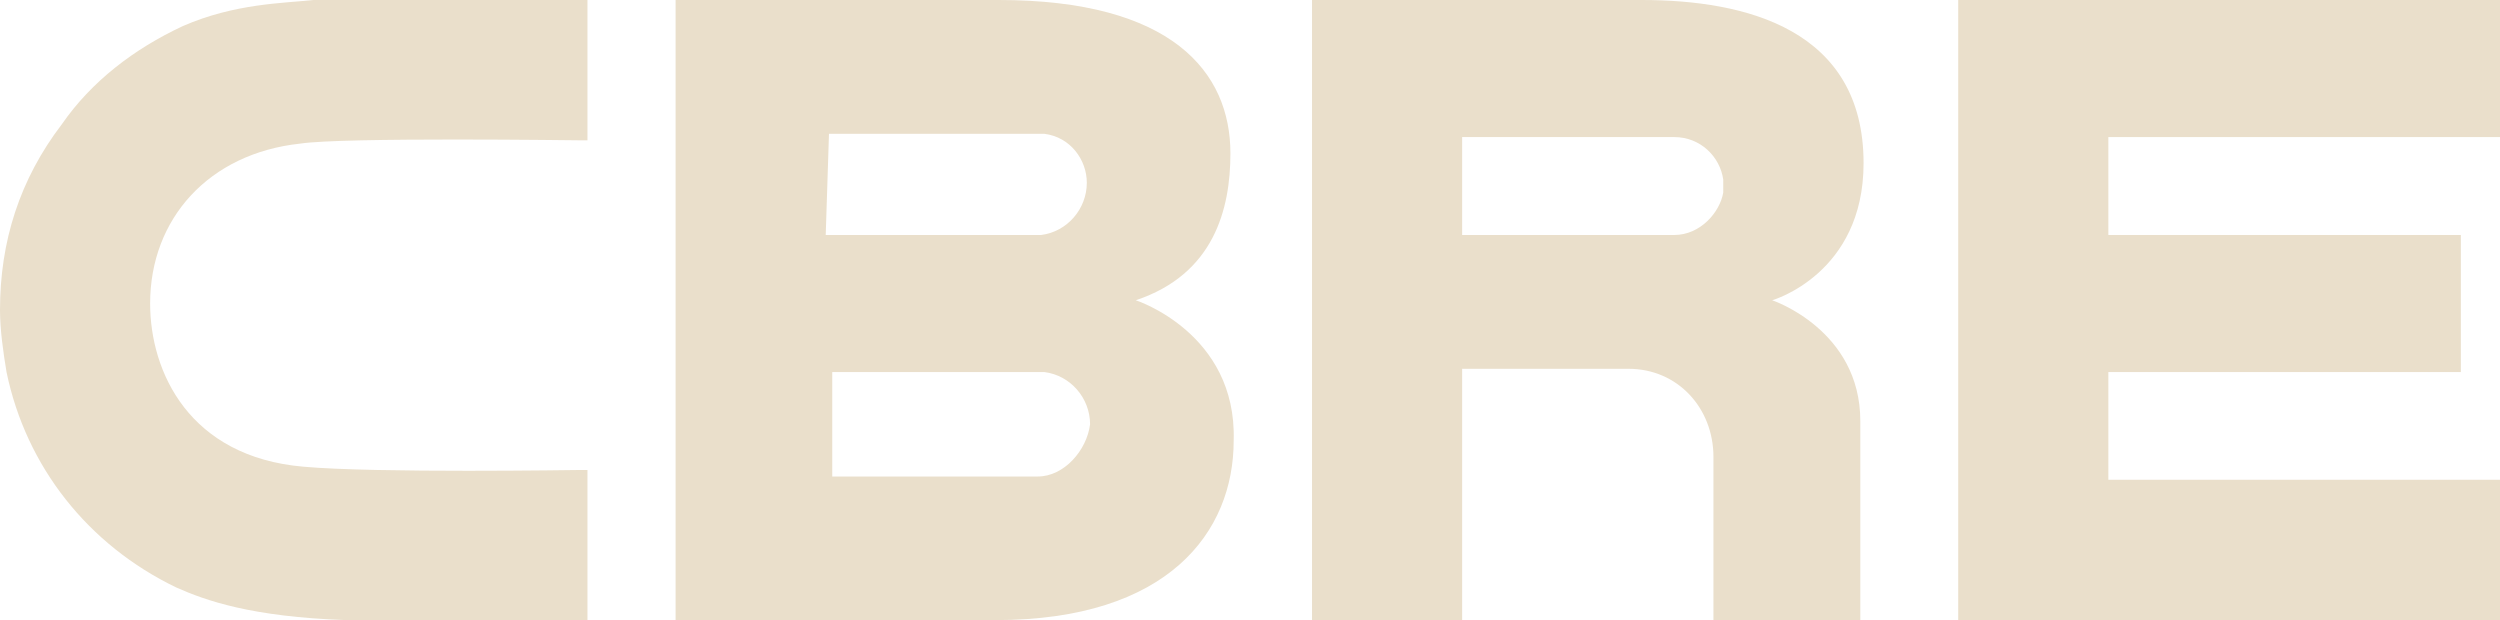
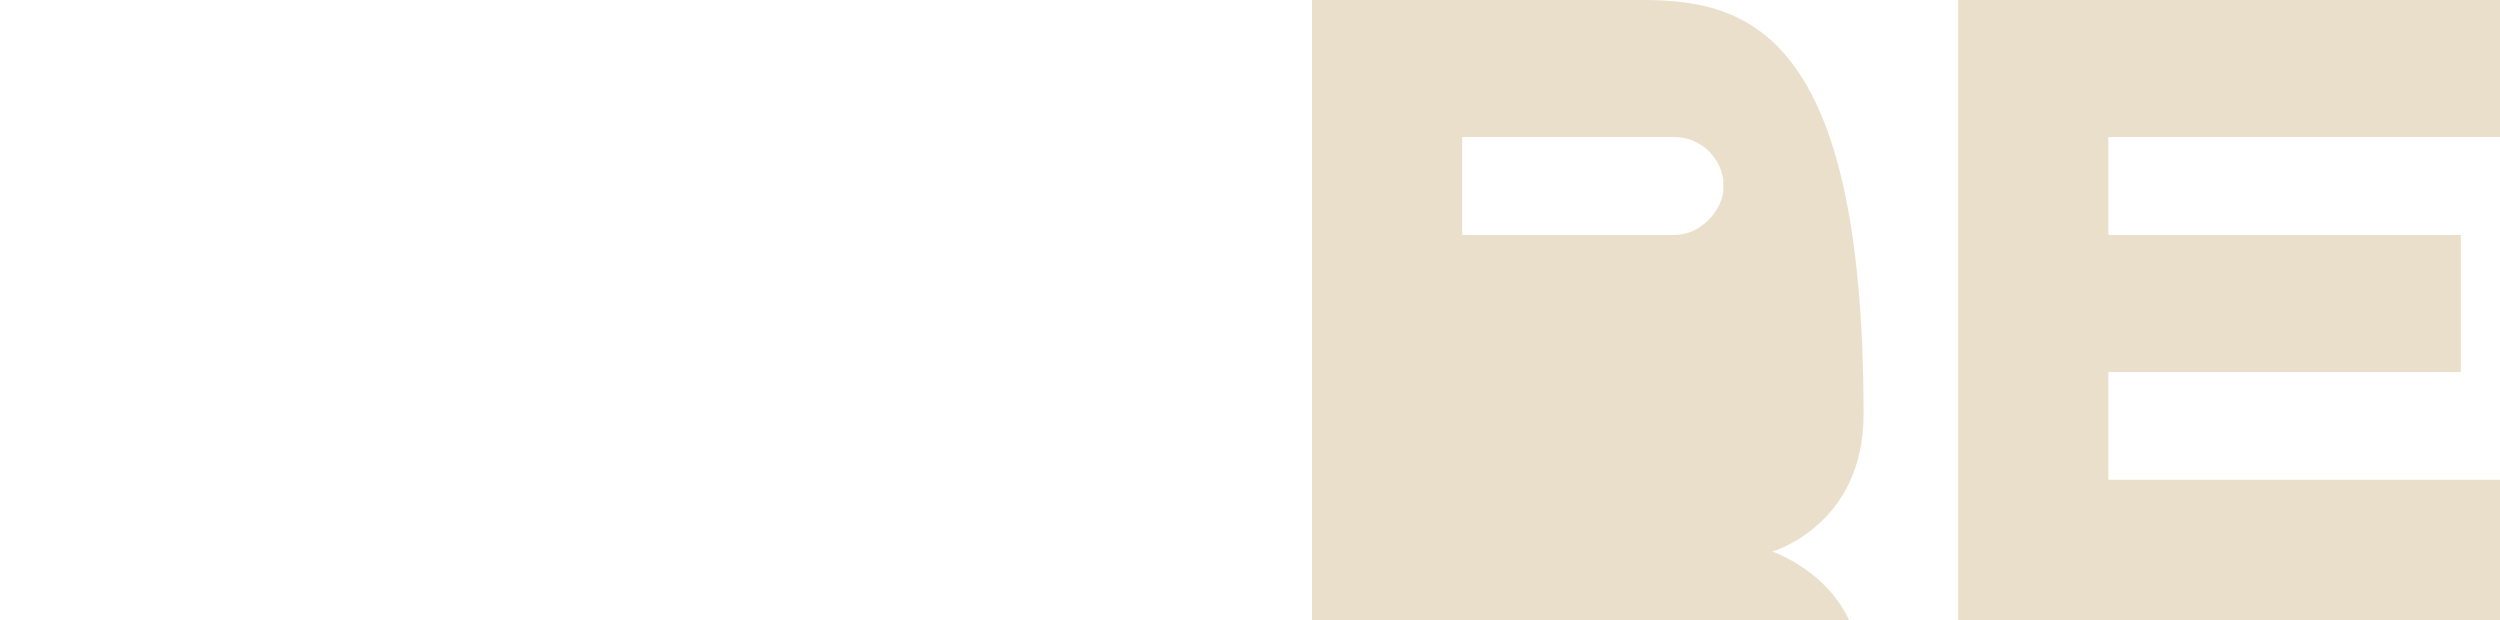
<svg xmlns="http://www.w3.org/2000/svg" version="1.1" id="Laag_1" x="0px" y="0px" viewBox="0 0 76.6 19" style="enable-background:new 0 0 76.6 19;" xml:space="preserve">
  <style type="text/css">
	.st0{fill:#EADFCB;}
</style>
  <g>
-     <path class="st0" d="M31.8,14.6h-6.3v-3.2H32l0,0l0,0c0.8,0.1,1.4,0.8,1.4,1.6C33.3,13.8,32.6,14.6,31.8,14.6 M25.4,4.1H32l0,0l0,0   c0.8,0.1,1.3,0.8,1.3,1.5c0,0.8-0.6,1.5-1.4,1.6h-6.6L25.4,4.1z M34.8,9.2c2.4-0.8,2.9-2.8,2.9-4.5c0-2.5-1.8-4.7-7.1-4.7h-9.9v19   h9.8c5.3,0,7.3-2.7,7.3-5.5C37.9,10.2,34.8,9.2,34.8,9.2" />
-   </g>
+     </g>
  <polygon class="st0" points="60,0 60,19 76.6,19 76.6,14.7 64.6,14.7 64.6,11.4 75.4,11.4 75.4,7.2 64.6,7.2 64.6,4.2 76.6,4.2   76.6,0 " />
  <g>
-     <path class="st0" d="M52.8,5.9c-0.1,0.6-0.7,1.3-1.5,1.3h-6.5v-3h6.5c0.8,0,1.4,0.6,1.5,1.3V5.9z M50.3,0H40.2v19h4.6v-7.7h5.1   c1.5,0,2.6,1.2,2.6,2.7v5H57v-6.1c0-2.8-2.7-3.7-2.7-3.7s2.8-0.8,2.8-4.2C57.1,0.9,53.5,0,50.3,0" />
-     <path class="st0" d="M17.8,14.4c-0.1,0-6.3,0.1-8.5-0.1c-3.5-0.3-4.7-2.9-4.7-5c0-2.6,1.8-4.6,4.6-4.9c1.3-0.2,8.5-0.1,8.6-0.1H18   V0h-0.2L9.6,0c-0.9,0.1-2.4,0.1-4,0.8c-1.5,0.7-2.8,1.7-3.7,3C0.6,5.5,0,7.4,0,9.5c0,0.6,0.1,1.3,0.2,1.9c0.6,2.9,2.5,5.3,5.2,6.6   c0.9,0.4,2.3,0.9,5.2,1h1.5h5.7H18v-4.6H17.8z" />
+     <path class="st0" d="M52.8,5.9c-0.1,0.6-0.7,1.3-1.5,1.3h-6.5v-3h6.5c0.8,0,1.4,0.6,1.5,1.3V5.9z M50.3,0H40.2v19h4.6h5.1   c1.5,0,2.6,1.2,2.6,2.7v5H57v-6.1c0-2.8-2.7-3.7-2.7-3.7s2.8-0.8,2.8-4.2C57.1,0.9,53.5,0,50.3,0" />
  </g>
</svg>